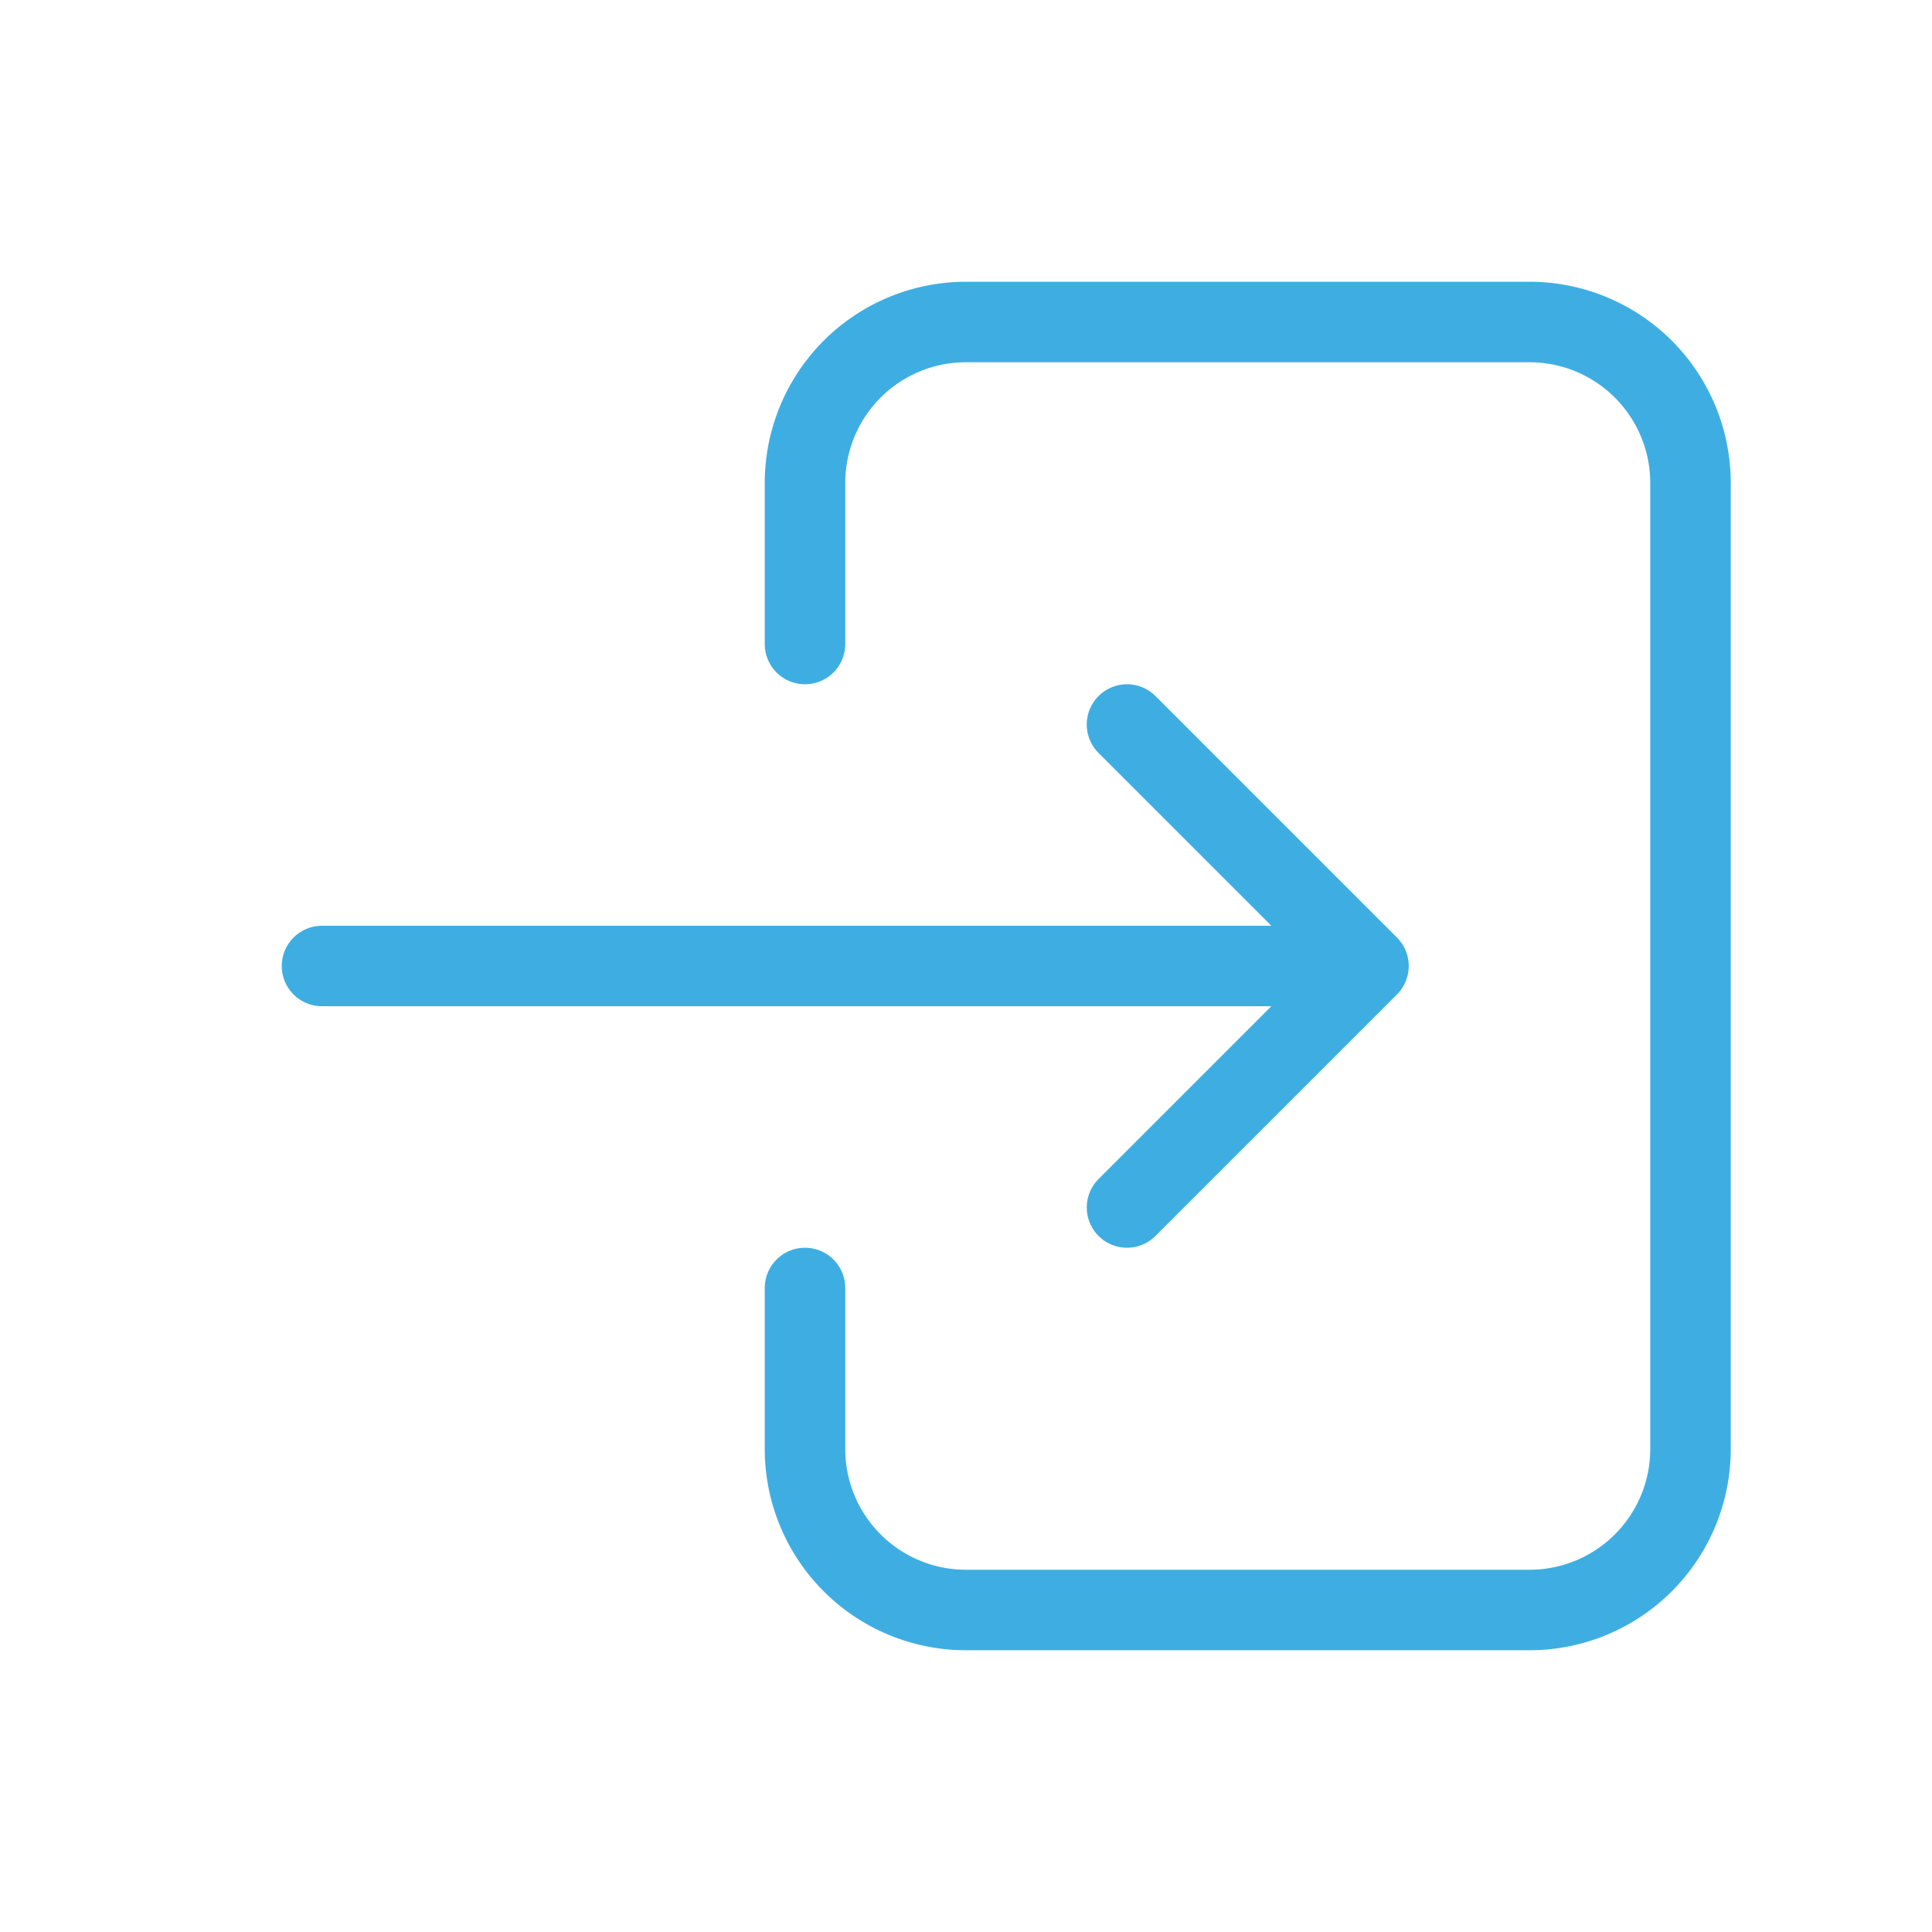
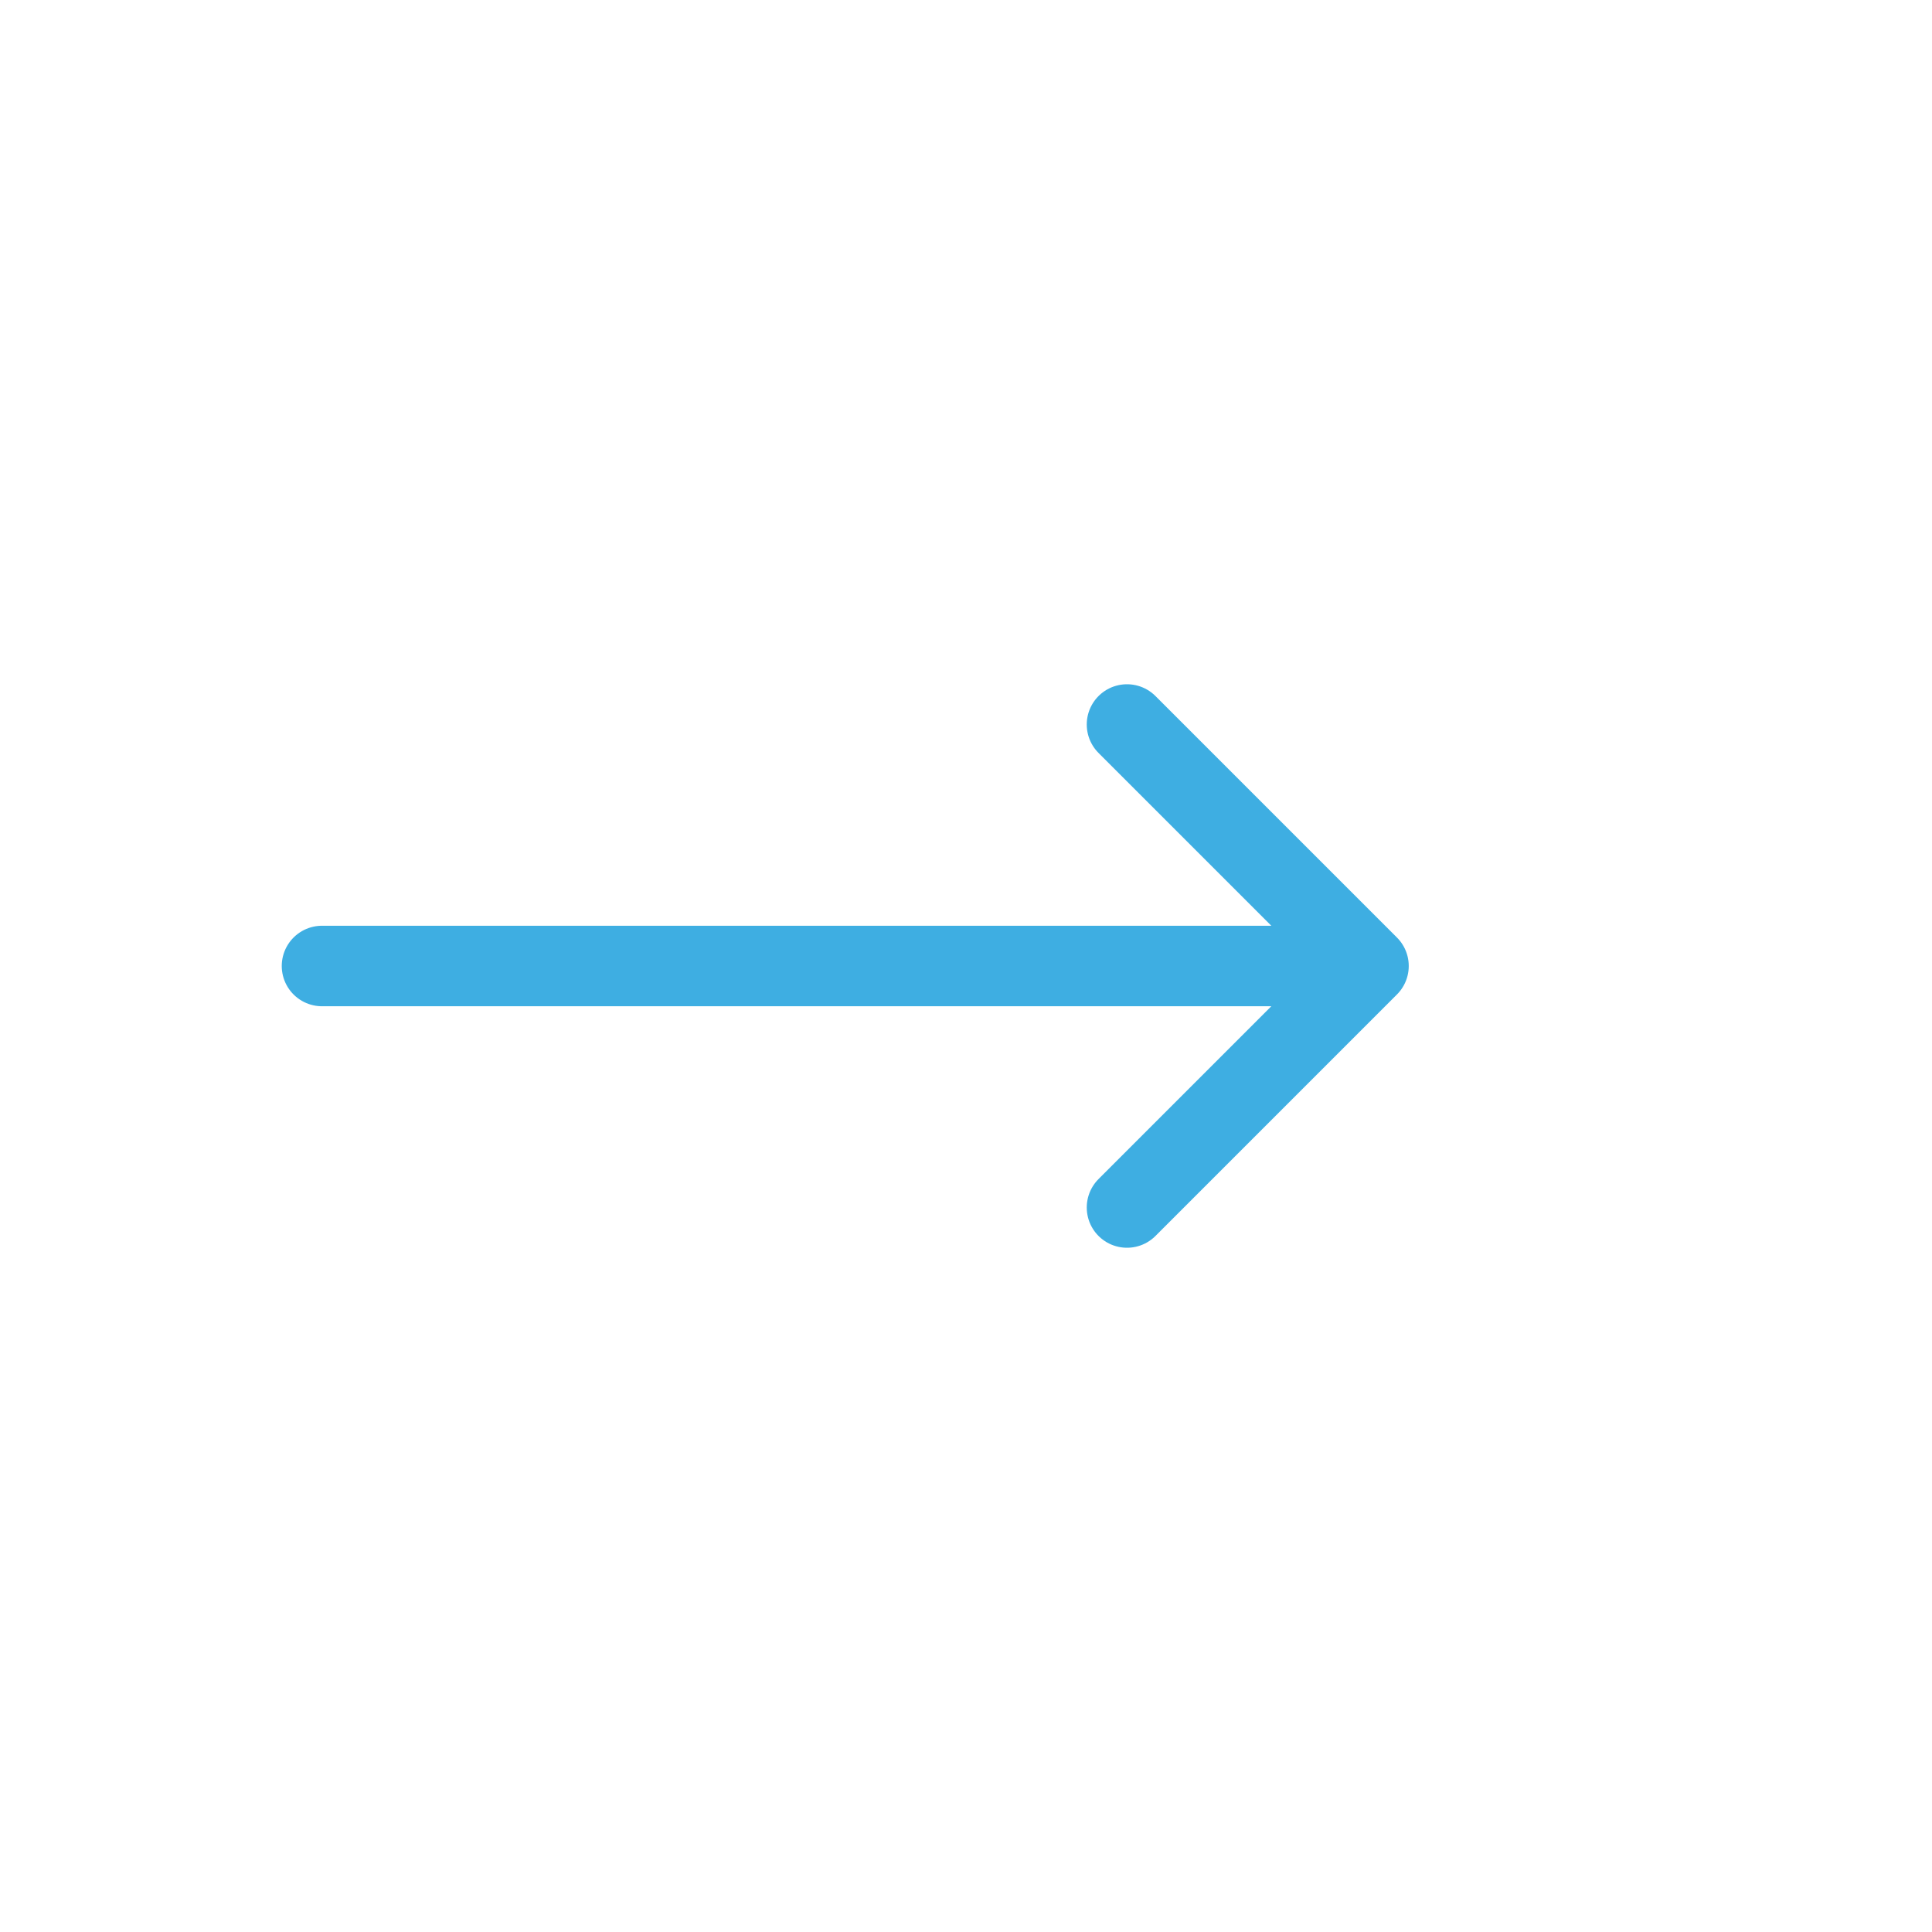
<svg xmlns="http://www.w3.org/2000/svg" id="login-icon" width="24" height="24" viewBox="0 0 24 24">
  <g id="login-icon-2" data-name="login-icon" transform="translate(24 24) rotate(180)">
    <path id="Pfad_2408" data-name="Pfad 2408" d="M0,0H24V24H0Z" fill="none" />
-     <path id="Pfad_2409" data-name="Pfad 2409" d="M14,8V6a2,2,0,0,0-2-2H5A2,2,0,0,0,3,6V18a2,2,0,0,0,2,2h7a2,2,0,0,0,2-2V16" fill="none" stroke="#3eaee2" stroke-linecap="round" stroke-linejoin="round" stroke-width="1" />
    <path id="Pfad_2410" data-name="Pfad 2410" d="M20,12H7l3-3m0,6L7,12" fill="none" stroke="#3eaee2" stroke-linecap="round" stroke-linejoin="round" stroke-width="1" />
  </g>
</svg>